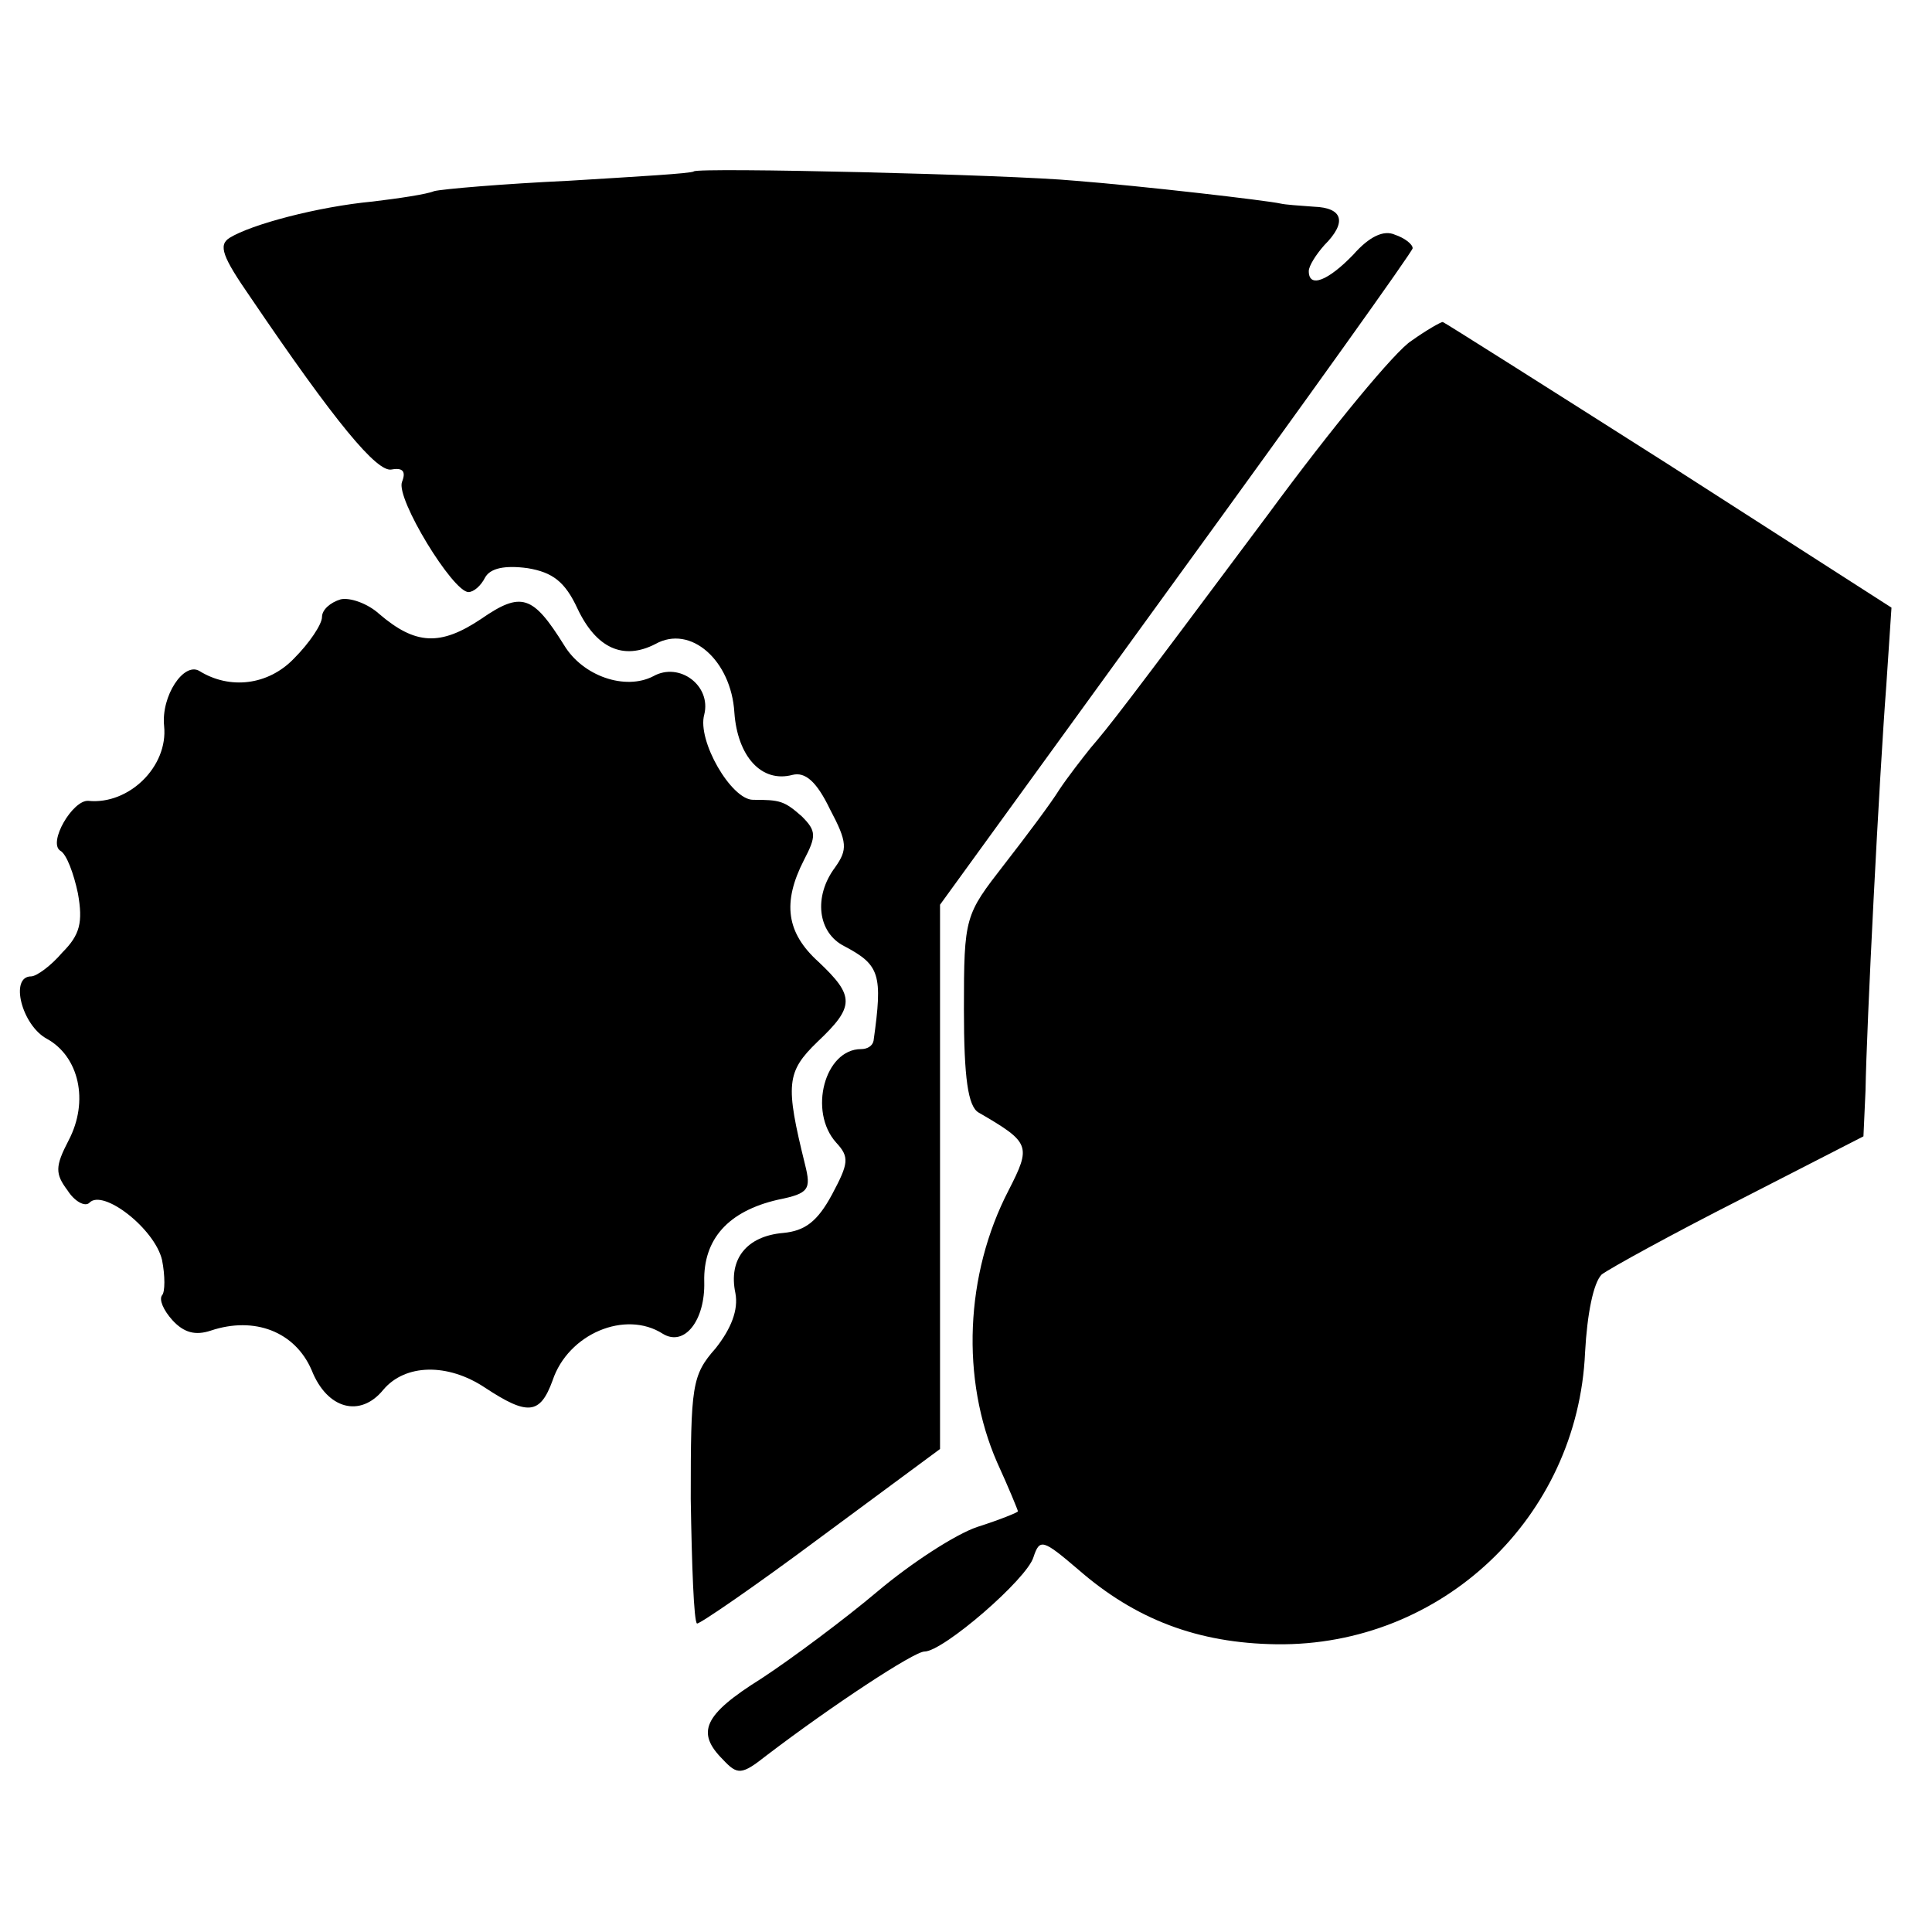
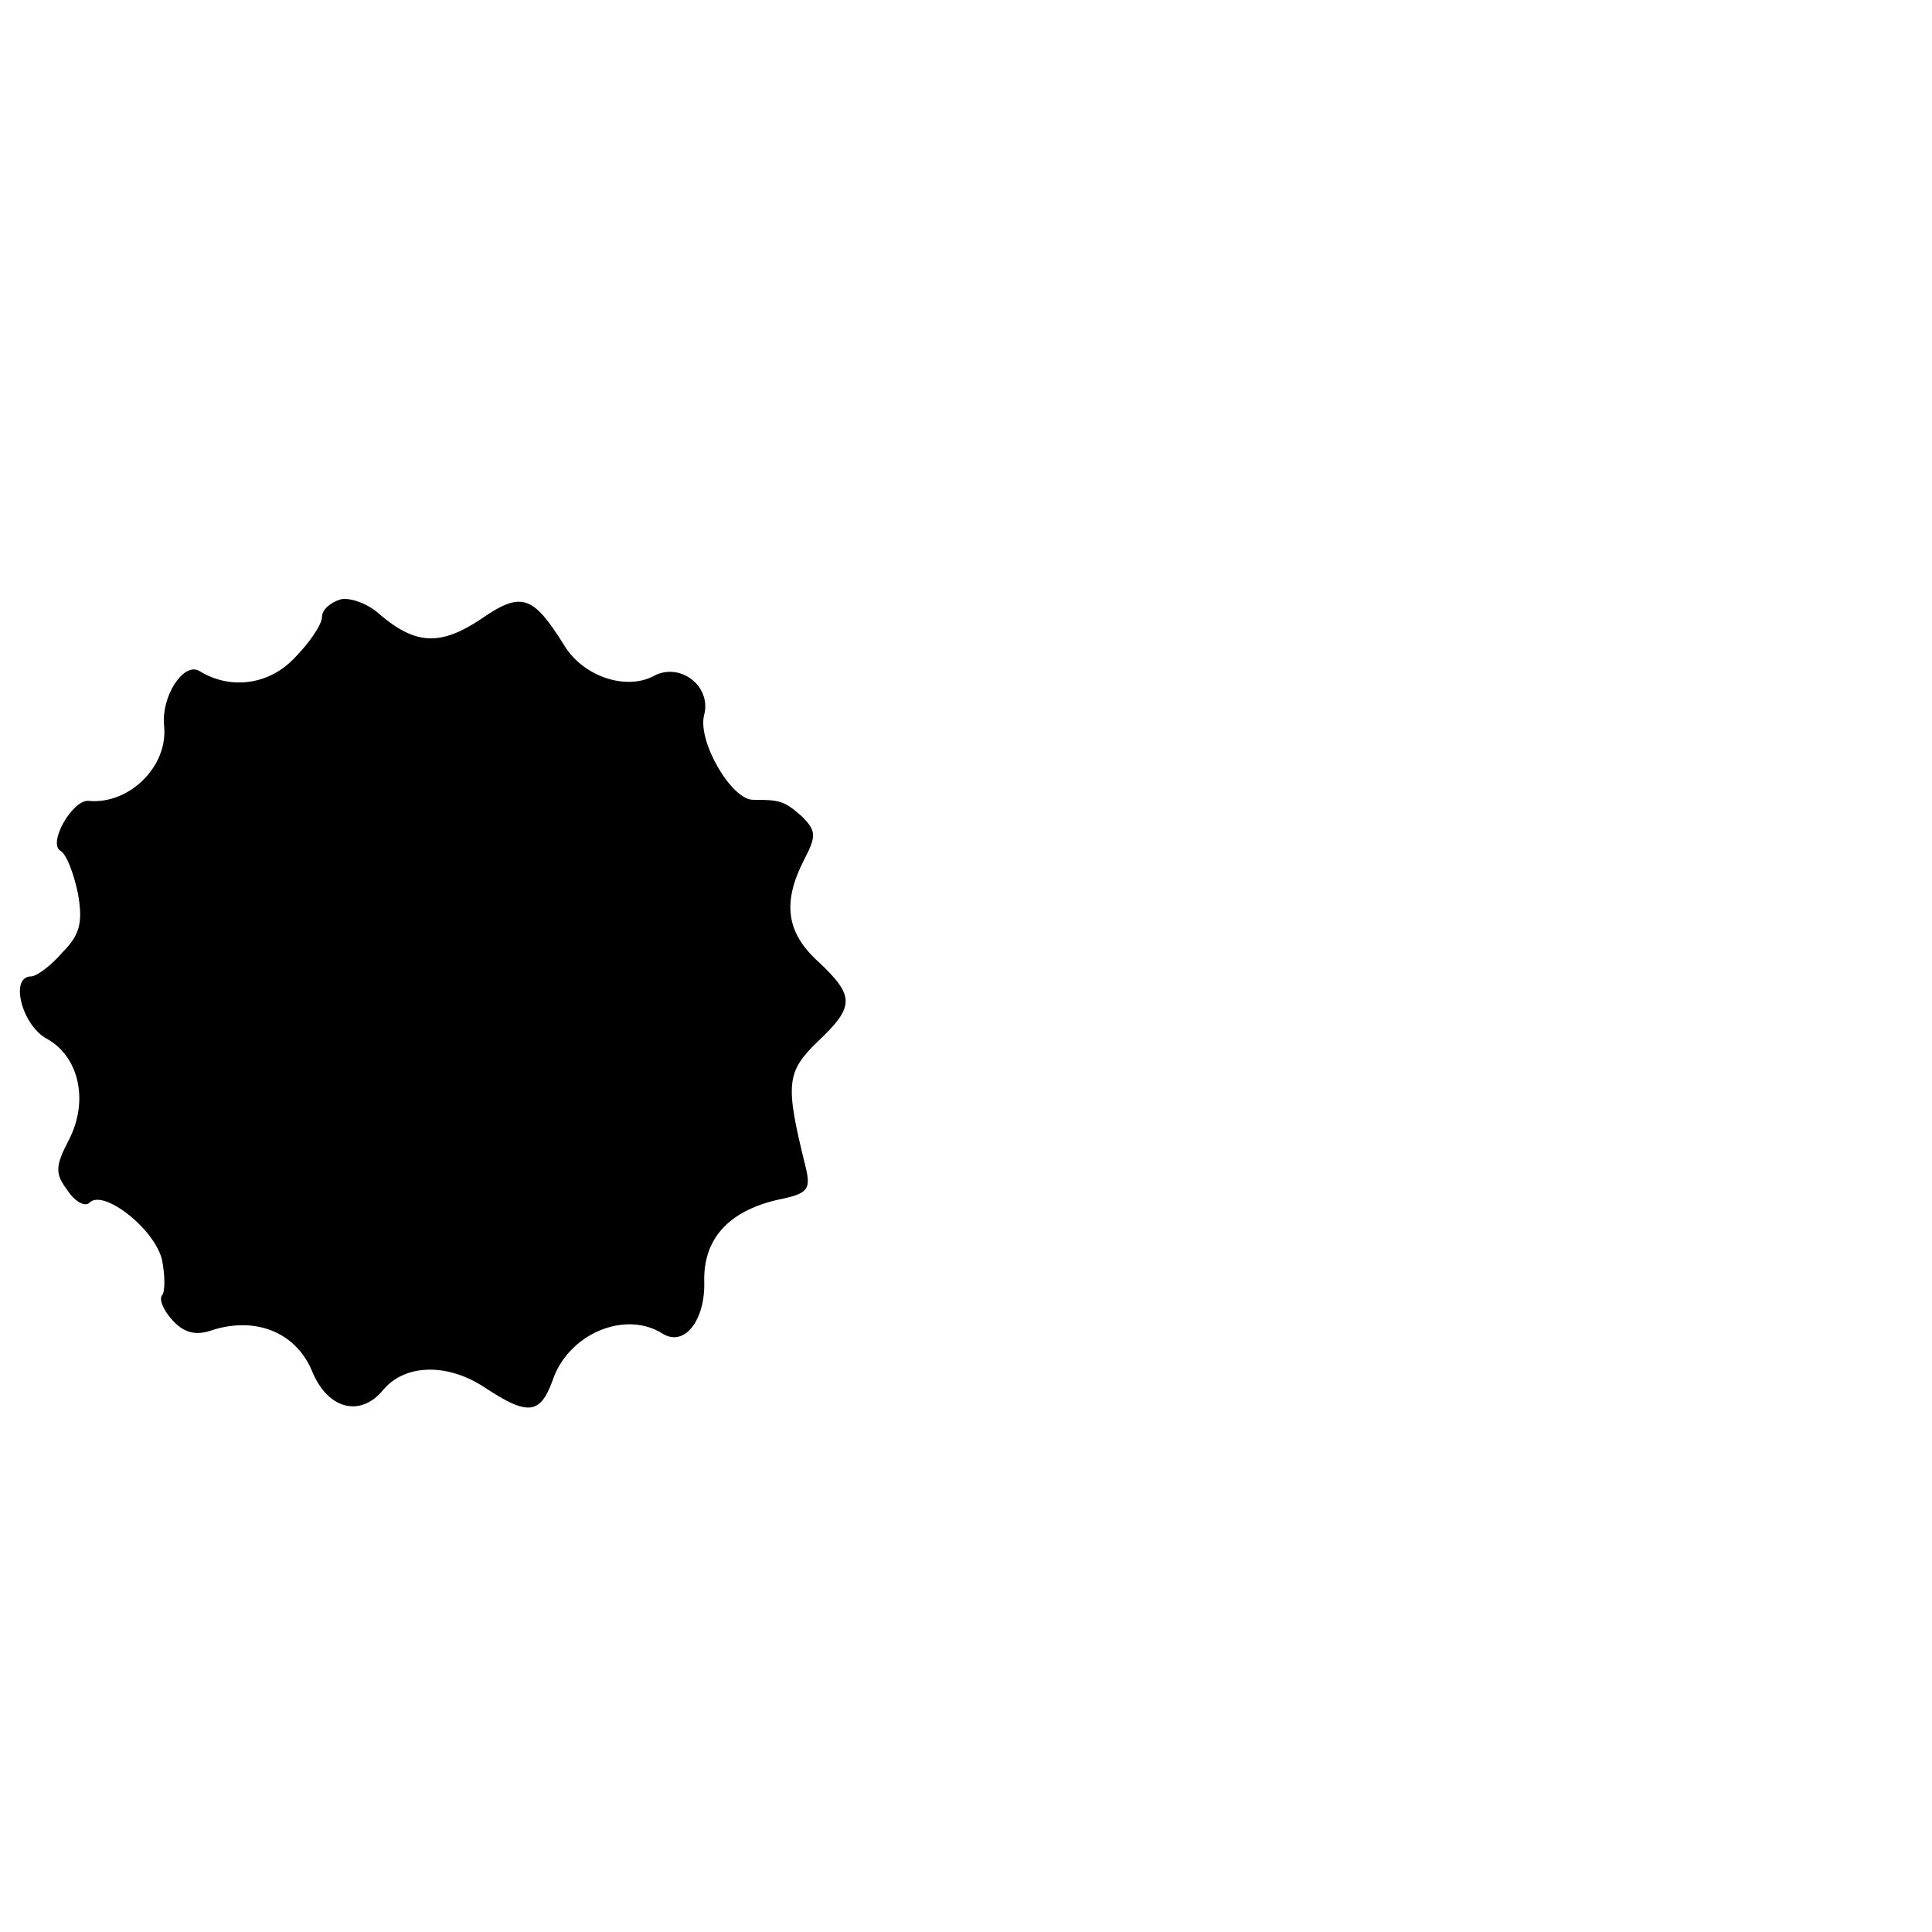
<svg xmlns="http://www.w3.org/2000/svg" version="1.0" width="186pt" height="186pt" viewBox="0 0 186 186" preserveAspectRatio="xMidYMid meet">
  <g transform="translate(0,186) scale(0.1,-0.1)" fill="#000000" stroke="none">
-     <path d="M668 1695 c-2 -2 -55 -5 -120 -9 -64 -3 -122 -8 -130 -10 -7 -3 -34 -7 -59 -10 -53 -5 -117 -22 -138 -35 -11 -7 -7 -18 20 -57 82 -121 122 -169 136 -166 11 2 14 -2 10 -12 -6 -16 49 -106 64 -106 5 0 12 6 16 14 5 9 19 12 41 9 24 -4 36 -13 48 -39 18 -38 44 -50 75 -34 34 19 73 -16 76 -66 3 -42 26 -68 56 -60 12 3 23 -6 36 -33 17 -32 17 -39 5 -56 -21 -28 -17 -63 9 -76 34 -18 37 -27 28 -91 -1 -5 -6 -8 -12 -8 -35 0 -51 -60 -24 -90 13 -14 12 -20 -4 -50 -14 -26 -26 -35 -47 -37 -35 -3 -53 -25 -46 -58 3 -16 -4 -34 -19 -53 -23 -26 -24 -36 -24 -145 1 -64 3 -118 6 -120 2 -1 56 36 119 83 l115 85 0 262 0 262 227 313 c125 172 228 316 228 319 0 4 -8 10 -17 13 -11 5 -25 -2 -40 -19 -24 -25 -43 -33 -43 -16 0 5 7 16 15 25 22 22 18 36 -10 37 -14 1 -28 2 -32 3 -13 3 -134 17 -198 22 -64 6 -363 13 -367 9z" />
-     <path d="M1359 1532 c-15 -9 -77 -84 -138 -167 -141 -189 -153 -204 -171 -225 -8 -10 -22 -28 -30 -40 -8 -13 -32 -45 -53 -72 -38 -49 -39 -50 -39 -140 0 -66 4 -93 14 -99 50 -29 51 -32 29 -75 -42 -81 -46 -182 -11 -262 11 -24 20 -46 20 -47 0 -1 -17 -8 -39 -15 -21 -7 -64 -35 -96 -62 -32 -27 -83 -65 -112 -84 -56 -35 -63 -52 -37 -78 14 -15 18 -15 42 4 63 48 142 100 152 100 18 0 99 70 105 91 6 18 9 17 43 -12 55 -48 115 -71 191 -72 159 -2 290 122 297 281 2 37 8 67 16 75 8 6 68 39 133 72 l119 61 2 44 c1 62 13 298 20 390 l5 75 -215 138 c-118 75 -216 137 -217 137 -2 0 -16 -8 -30 -18z" />
-     <path d="M328 1283 c-10 -3 -18 -10 -18 -17 0 -7 -12 -25 -27 -40 -25 -26 -62 -30 -91 -12 -15 9 -37 -24 -34 -53 4 -39 -34 -76 -73 -72 -15 1 -39 -40 -27 -48 6 -3 13 -22 17 -41 5 -28 2 -40 -15 -57 -11 -13 -25 -23 -30 -23 -21 0 -9 -47 15 -60 31 -17 41 -60 21 -98 -13 -25 -13 -32 -1 -48 7 -11 17 -16 21 -12 13 14 63 -25 70 -55 3 -15 3 -31 0 -34 -3 -4 1 -14 10 -24 11 -12 22 -15 37 -10 42 14 81 -1 97 -38 15 -38 47 -46 69 -19 21 25 62 26 98 2 41 -27 53 -26 65 7 15 45 70 68 106 45 21 -13 41 13 40 50 -1 41 23 68 71 79 30 6 32 10 26 34 -19 77 -18 89 12 118 36 34 36 44 1 77 -31 28 -35 57 -14 98 12 23 12 28 -2 42 -17 15 -21 16 -47 16 -21 0 -54 57 -47 82 7 28 -24 51 -49 37 -27 -14 -68 0 -86 30 -30 48 -41 52 -80 25 -39 -26 -63 -25 -98 5 -11 10 -28 16 -37 14z" />
+     <path d="M328 1283 c-10 -3 -18 -10 -18 -17 0 -7 -12 -25 -27 -40 -25 -26 -62 -30 -91 -12 -15 9 -37 -24 -34 -53 4 -39 -34 -76 -73 -72 -15 1 -39 -40 -27 -48 6 -3 13 -22 17 -41 5 -28 2 -40 -15 -57 -11 -13 -25 -23 -30 -23 -21 0 -9 -47 15 -60 31 -17 41 -60 21 -98 -13 -25 -13 -32 -1 -48 7 -11 17 -16 21 -12 13 14 63 -25 70 -55 3 -15 3 -31 0 -34 -3 -4 1 -14 10 -24 11 -12 22 -15 37 -10 42 14 81 -1 97 -38 15 -38 47 -46 69 -19 21 25 62 26 98 2 41 -27 53 -26 65 7 15 45 70 68 106 45 21 -13 41 13 40 50 -1 41 23 68 71 79 30 6 32 10 26 34 -19 77 -18 89 12 118 36 34 36 44 1 77 -31 28 -35 57 -14 98 12 23 12 28 -2 42 -17 15 -21 16 -47 16 -21 0 -54 57 -47 82 7 28 -24 51 -49 37 -27 -14 -68 0 -86 30 -30 48 -41 52 -80 25 -39 -26 -63 -25 -98 5 -11 10 -28 16 -37 14" />
  </g>
</svg>